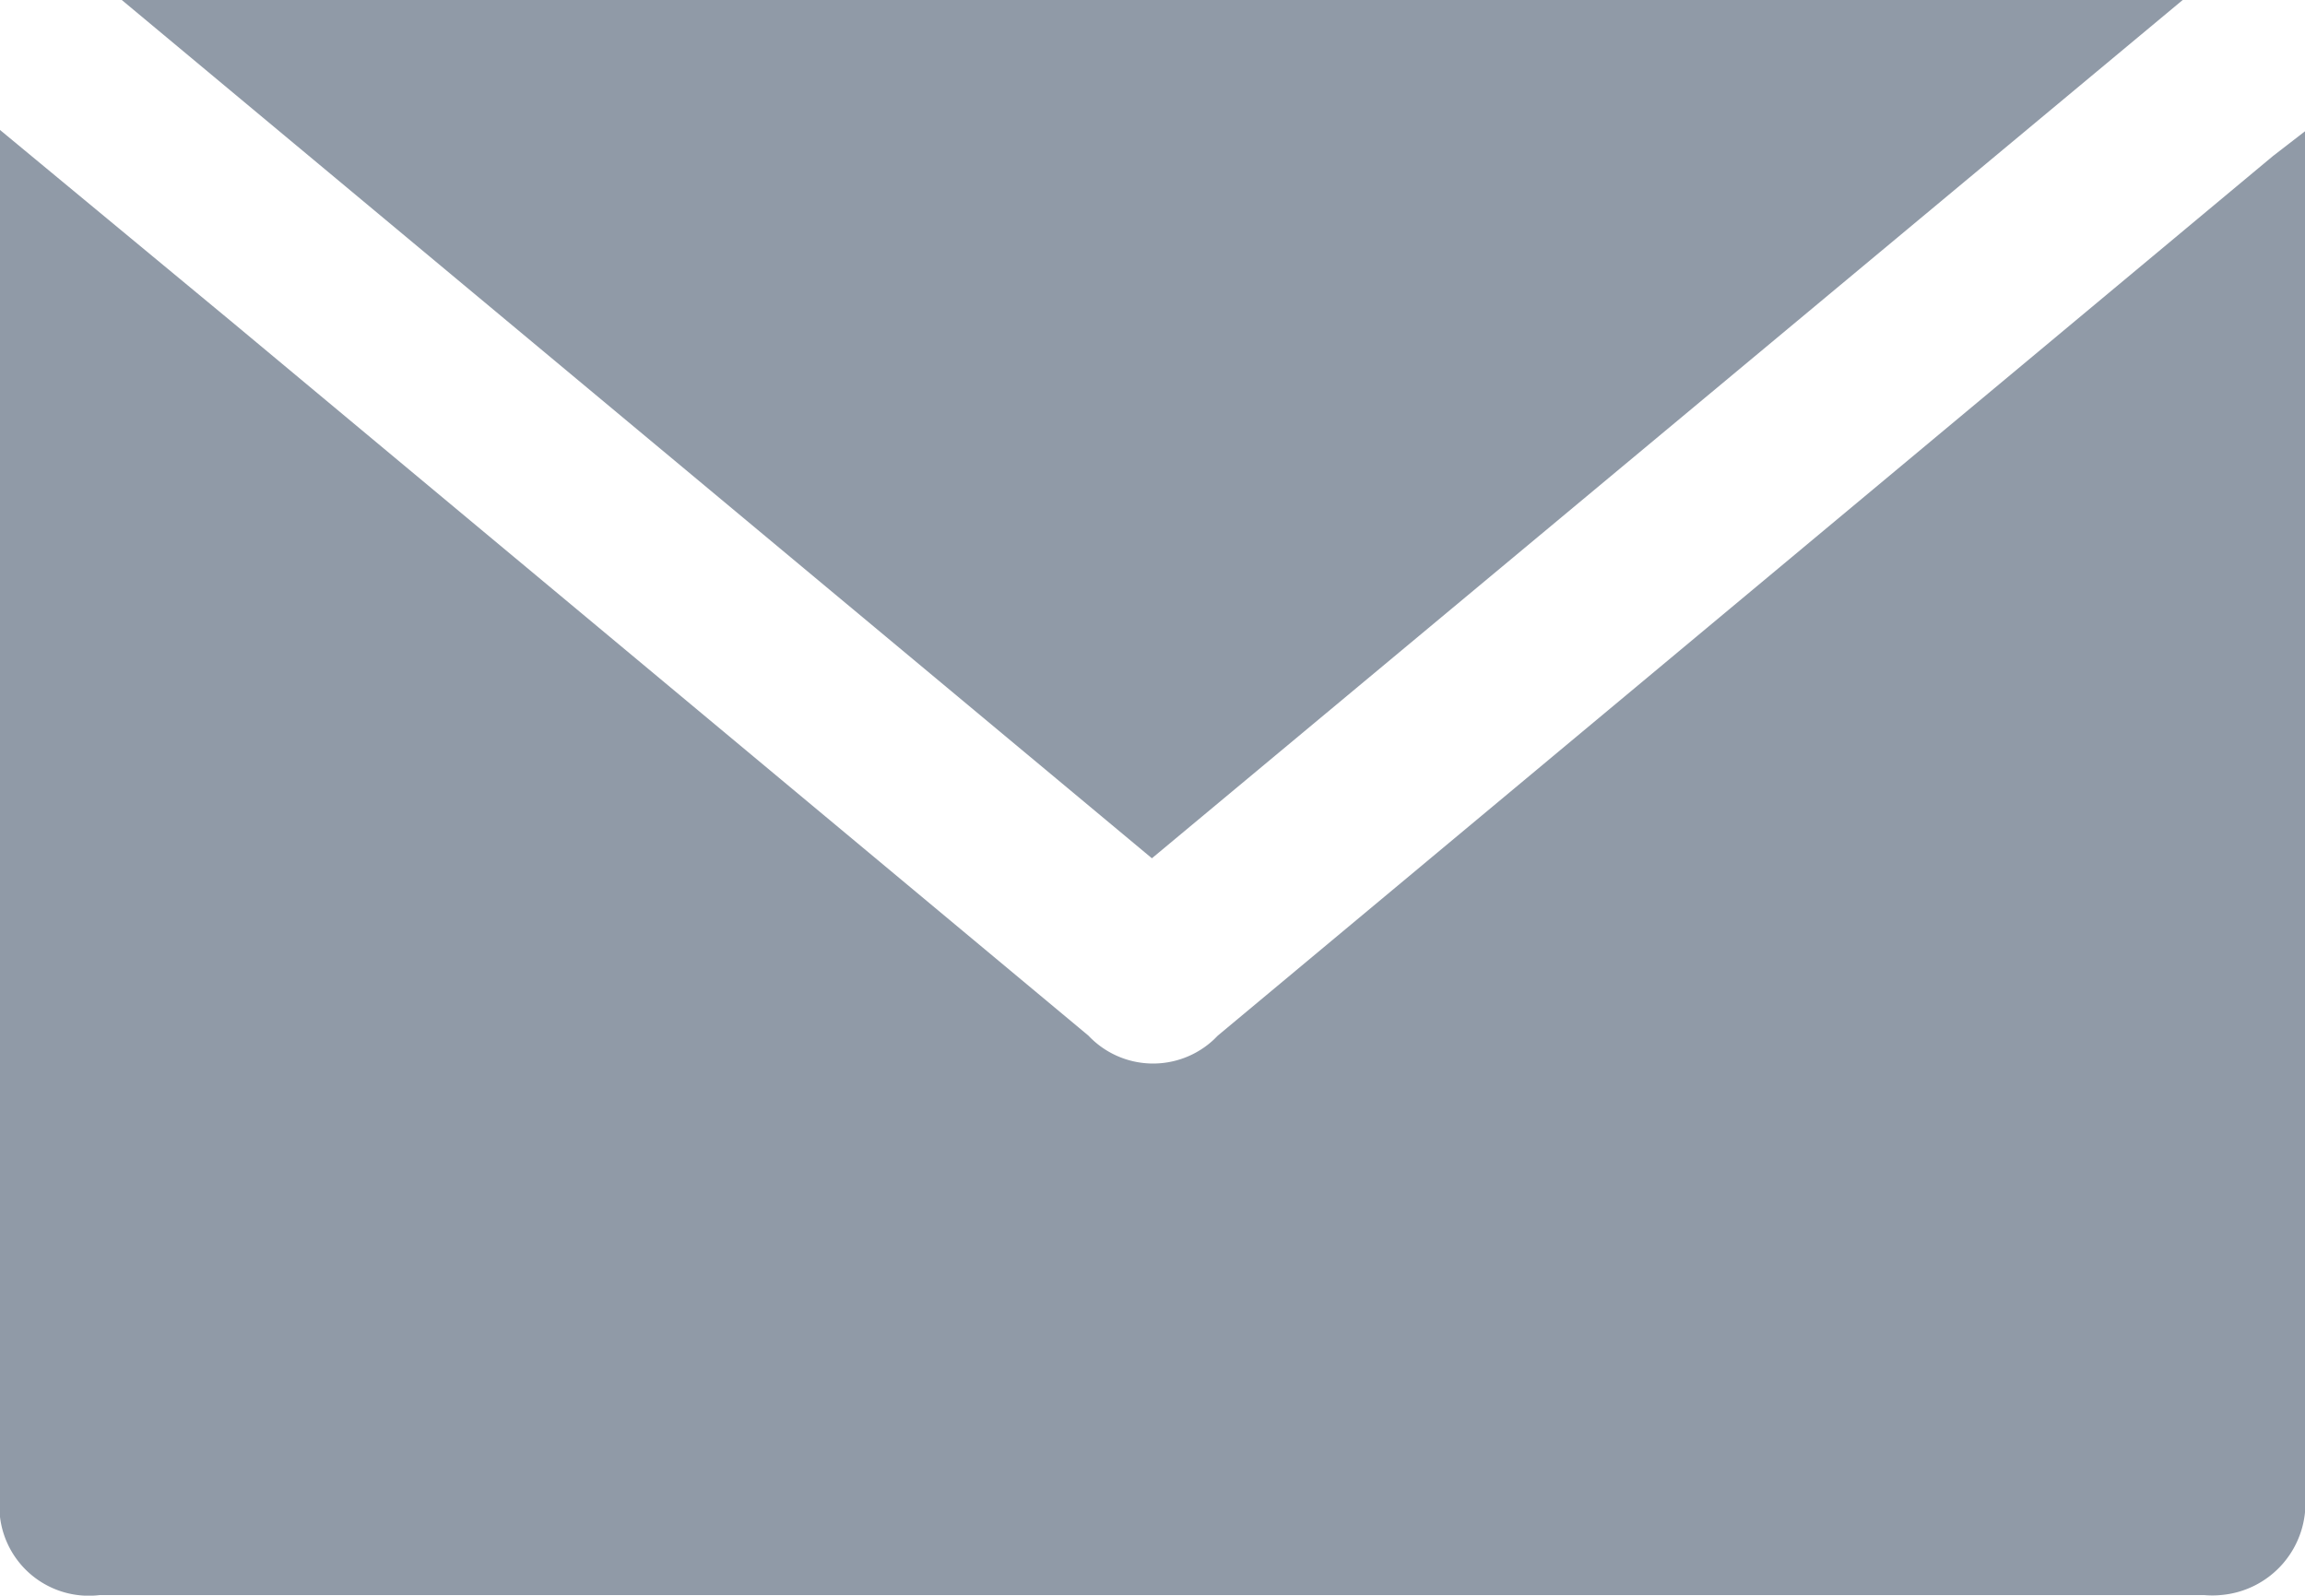
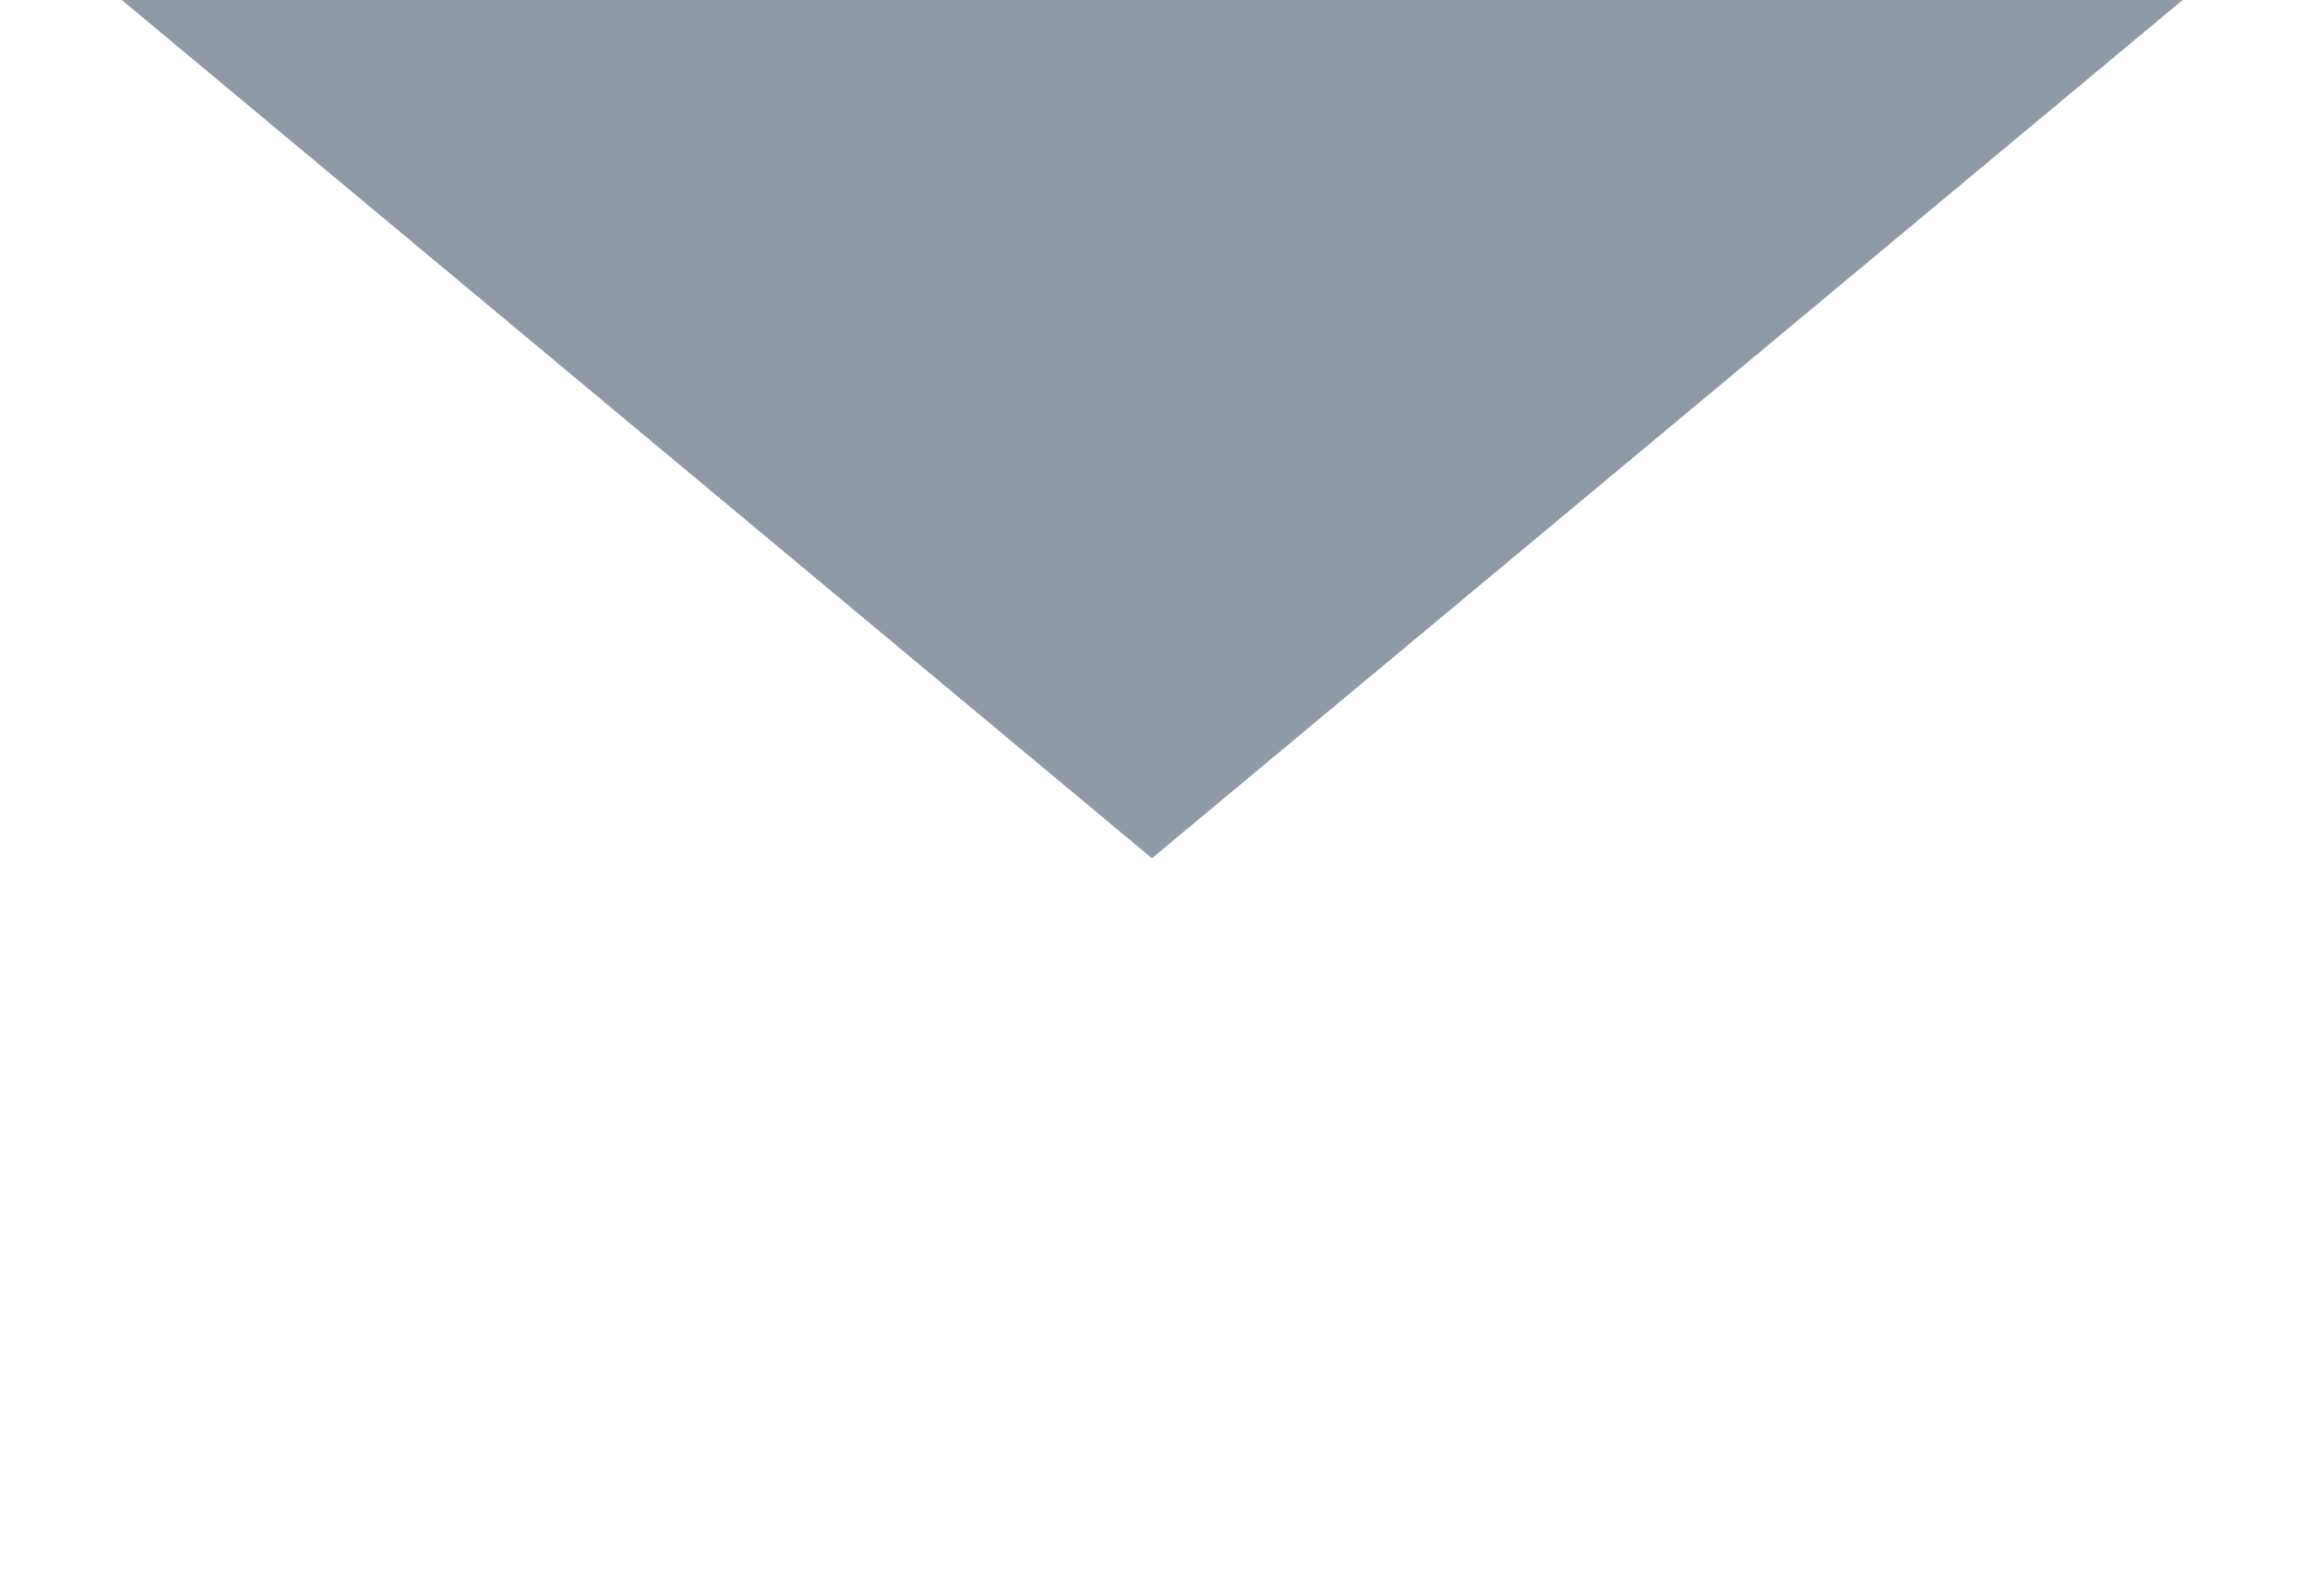
<svg xmlns="http://www.w3.org/2000/svg" id="icon-email" width="13.533" height="9.368" viewBox="0 0 13.533 9.368">
  <g id="Group_1277" data-name="Group 1277" transform="translate(0 0)">
-     <path id="Path_580" data-name="Path 580" d="M19.027-66.126v7.946a.525.525,0,0,0,0,.083.525.525,0,0,0,.584.459H31.971a.529.529,0,0,0,.09,0,.541.541,0,0,0,.5-.582v-8.013l-.189.146-6.195,5.164-.022.022a.522.522,0,0,1-.738-.022L20.38-65.12l-1.353-1.12Z" transform="translate(-19.027 67.003)" fill="#909aa7" />
    <path id="Path_581" data-name="Path 581" d="M33.775-69.06h-12.1l6.048,5.039Z" transform="translate(-20.96 69.06)" fill="#909aa7" />
  </g>
</svg>